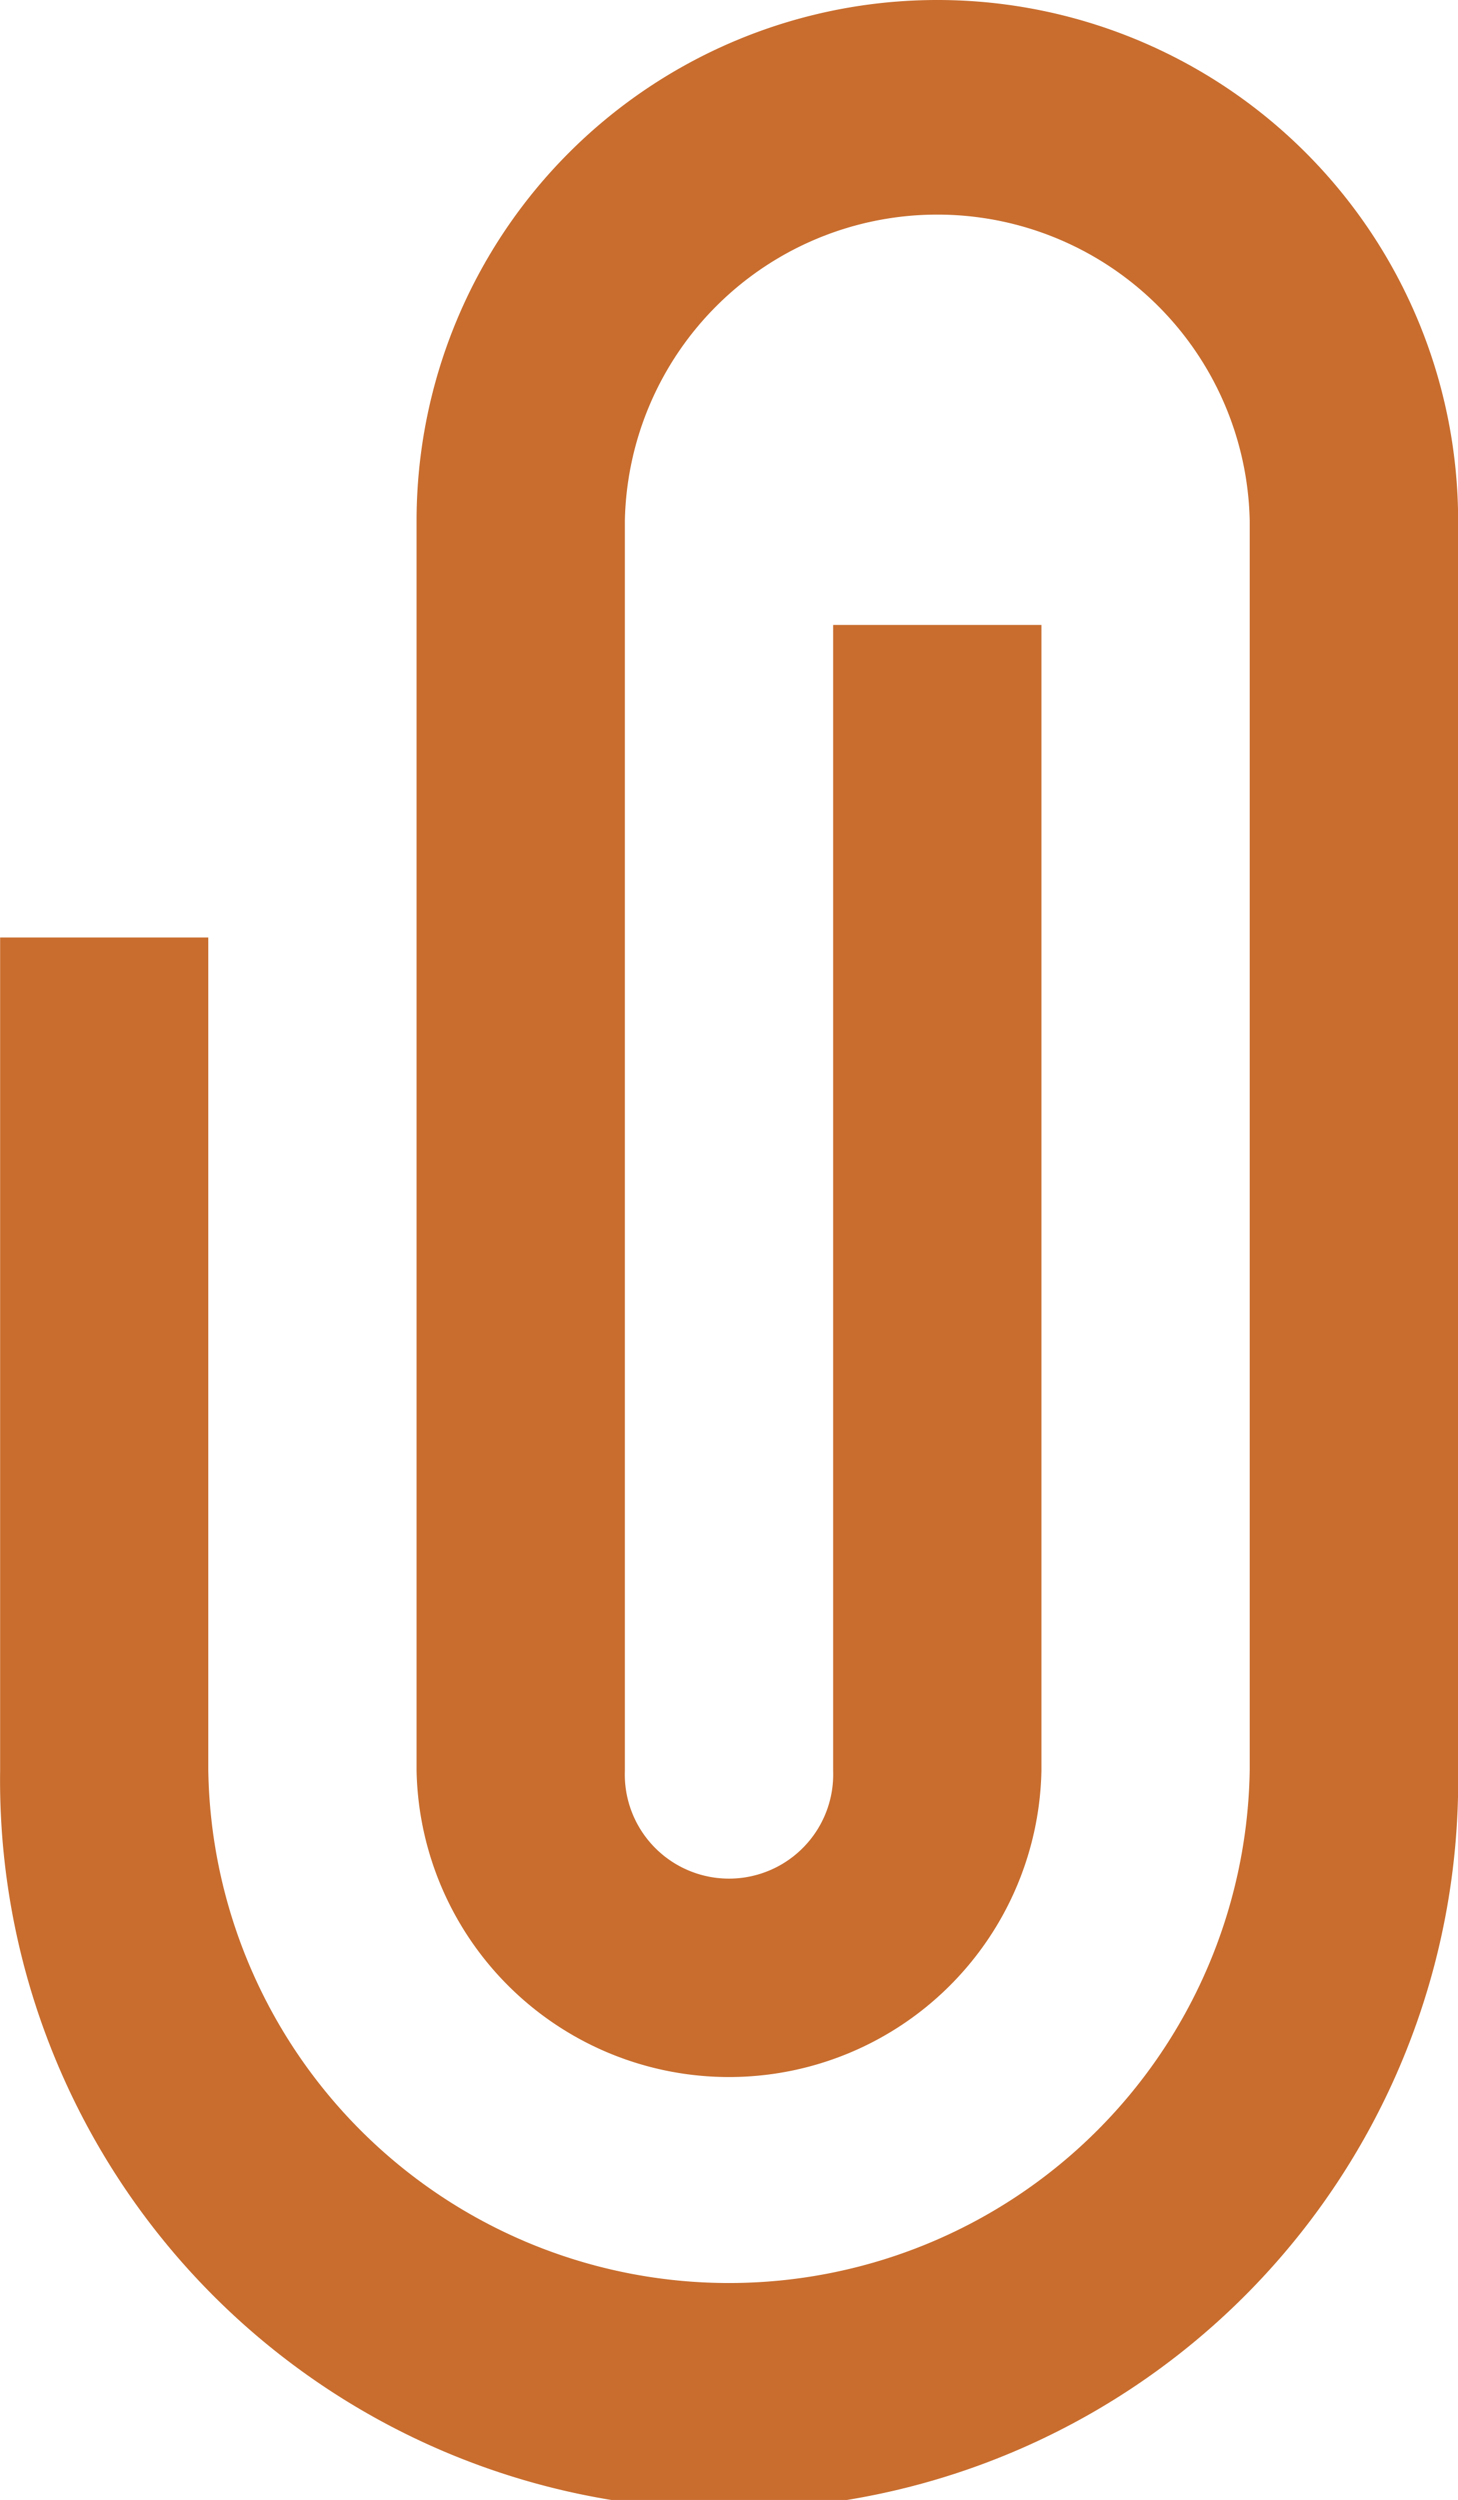
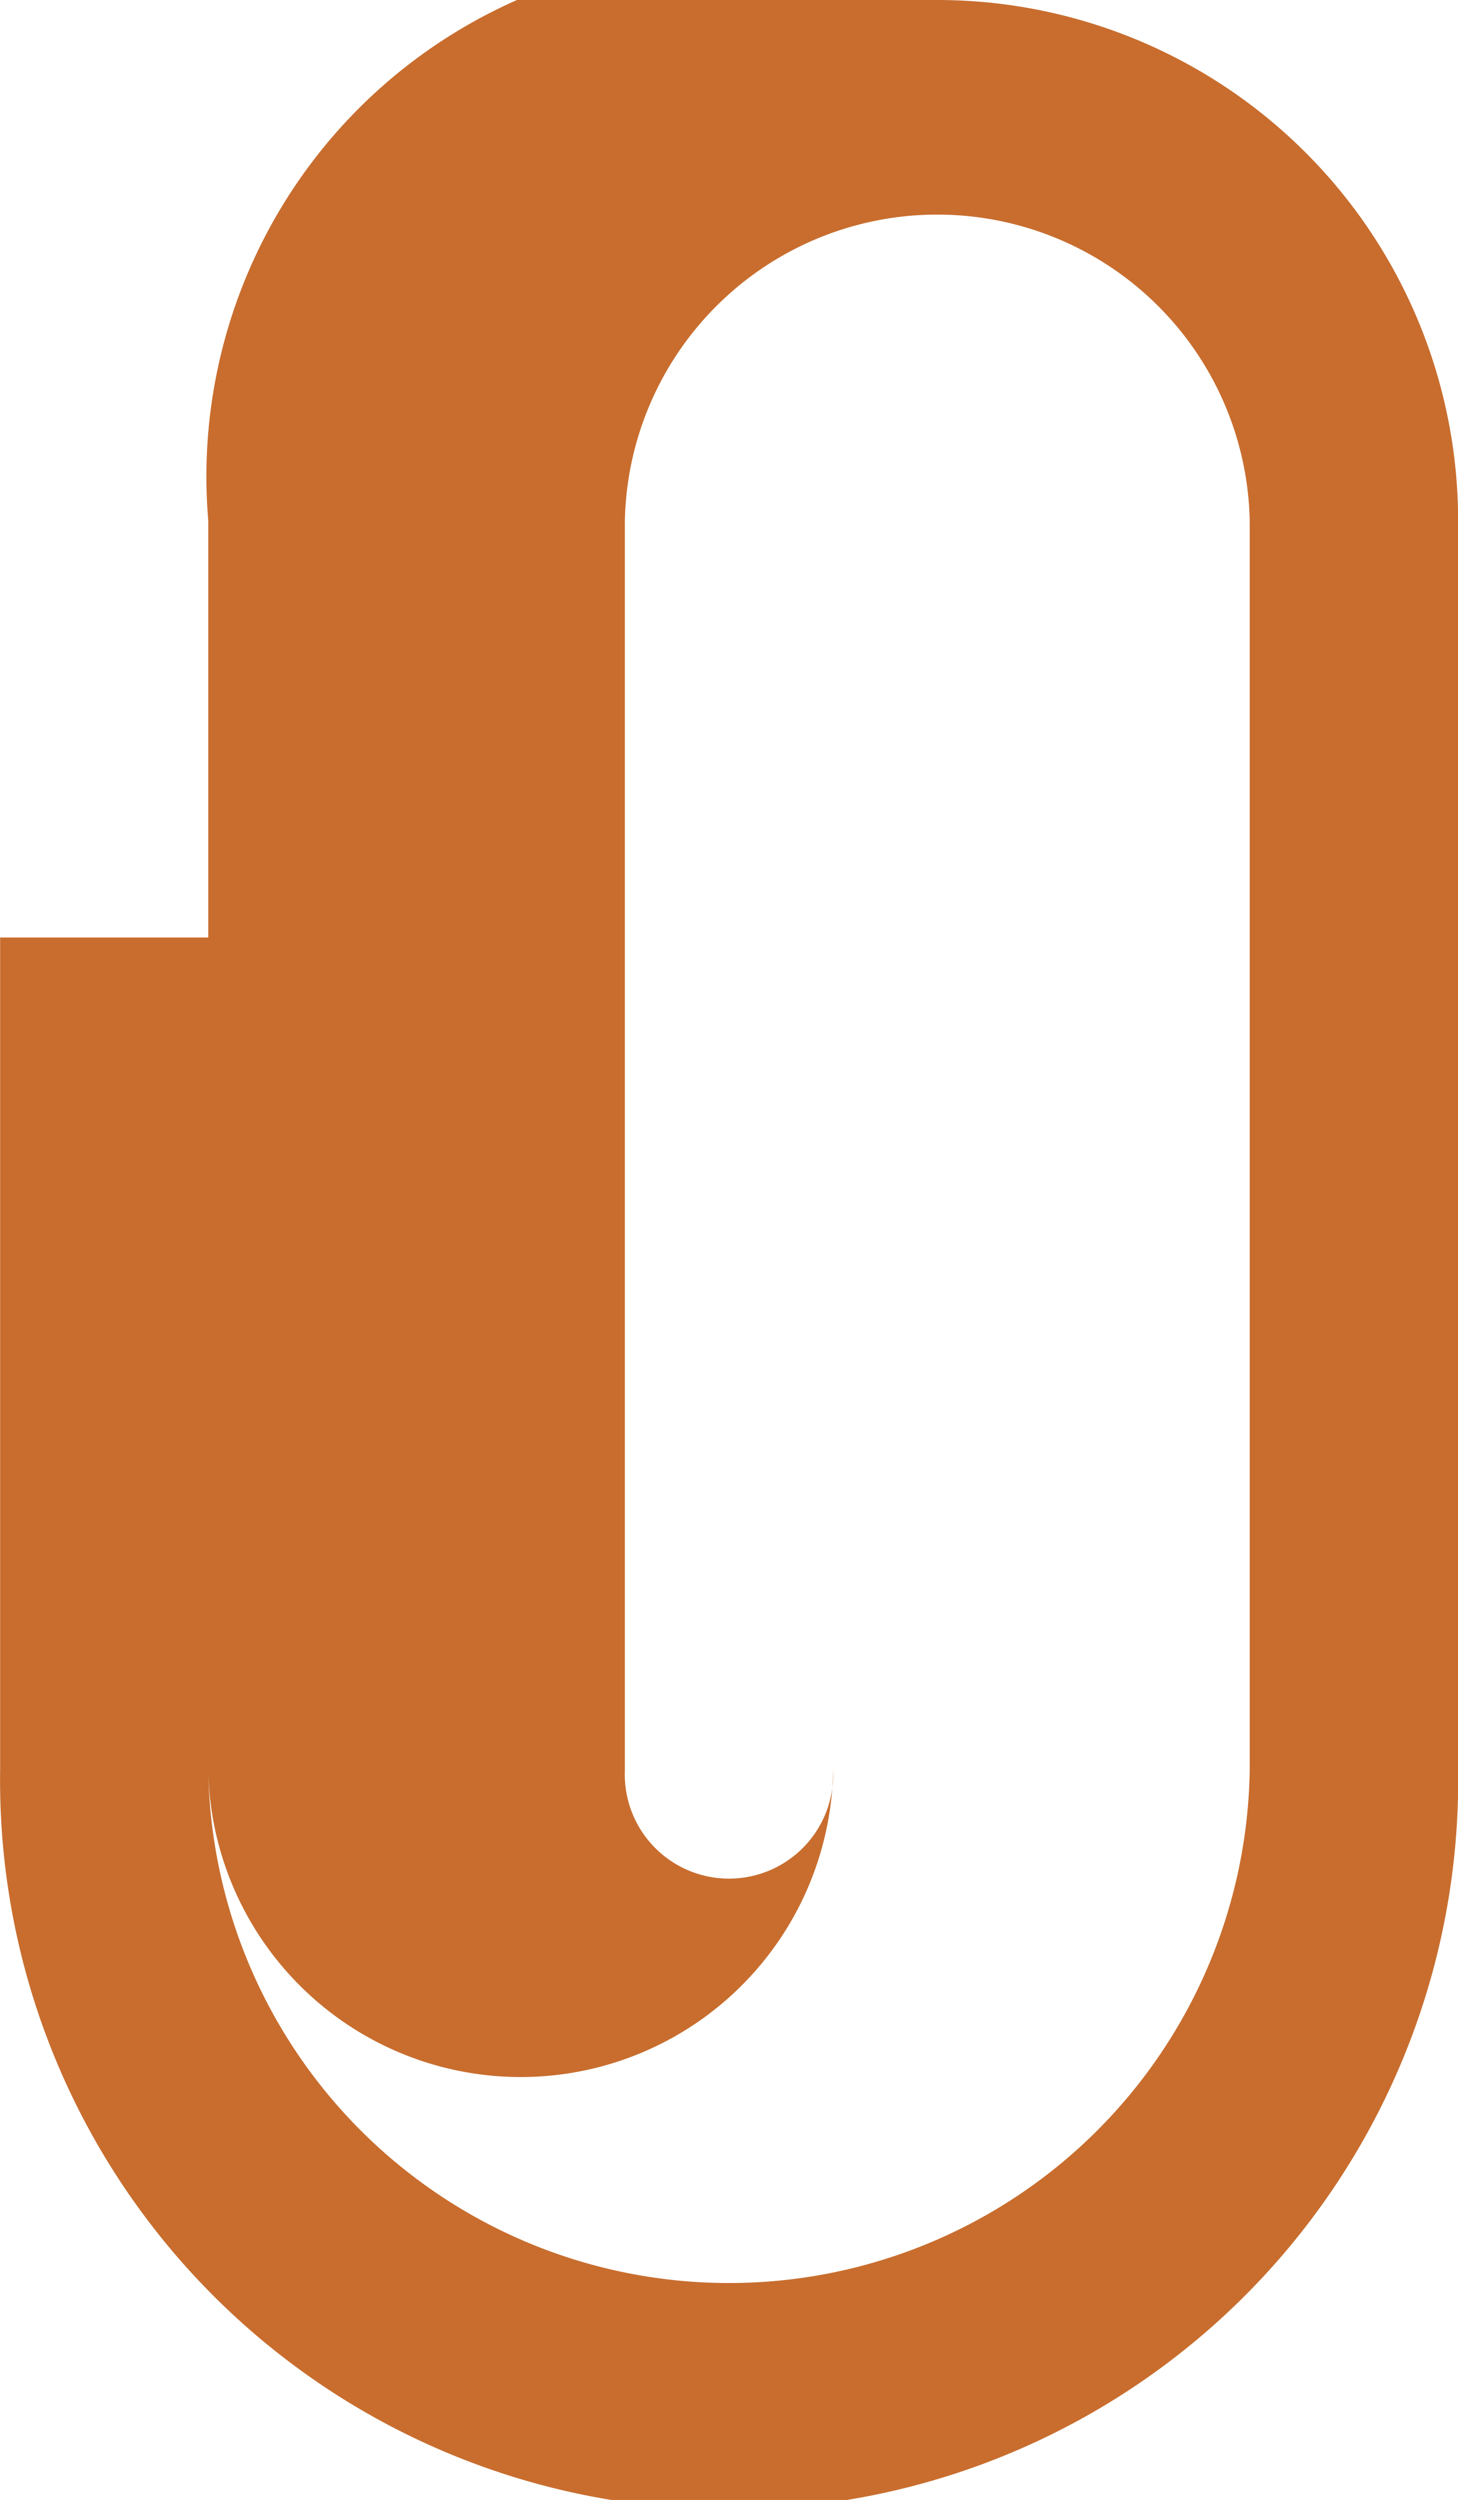
<svg xmlns="http://www.w3.org/2000/svg" width="11.557" height="19.813" viewBox="0 0 11.557 19.813">
  <g id="attachment" transform="translate(-7.5)">
-     <path id="Caminho_59662" data-name="Caminho 59662" d="M14.93,0a4.128,4.128,0,0,1,4.128,4.128v9.906a5.779,5.779,0,1,1-11.557,0V7.43H9.151v6.6a4.128,4.128,0,0,0,8.255,0V4.128a2.477,2.477,0,0,0-4.953,0v9.906a.826.826,0,1,0,1.651,0V4.953h1.651v9.081a2.477,2.477,0,0,1-4.953,0V4.128A4.128,4.128,0,0,1,14.93,0Z" fill="#c86d2e" />
+     <path id="Caminho_59662" data-name="Caminho 59662" d="M14.93,0a4.128,4.128,0,0,1,4.128,4.128v9.906a5.779,5.779,0,1,1-11.557,0V7.43H9.151v6.6a4.128,4.128,0,0,0,8.255,0V4.128a2.477,2.477,0,0,0-4.953,0v9.906a.826.826,0,1,0,1.651,0V4.953v9.081a2.477,2.477,0,0,1-4.953,0V4.128A4.128,4.128,0,0,1,14.93,0Z" fill="#c86d2e" />
  </g>
</svg>